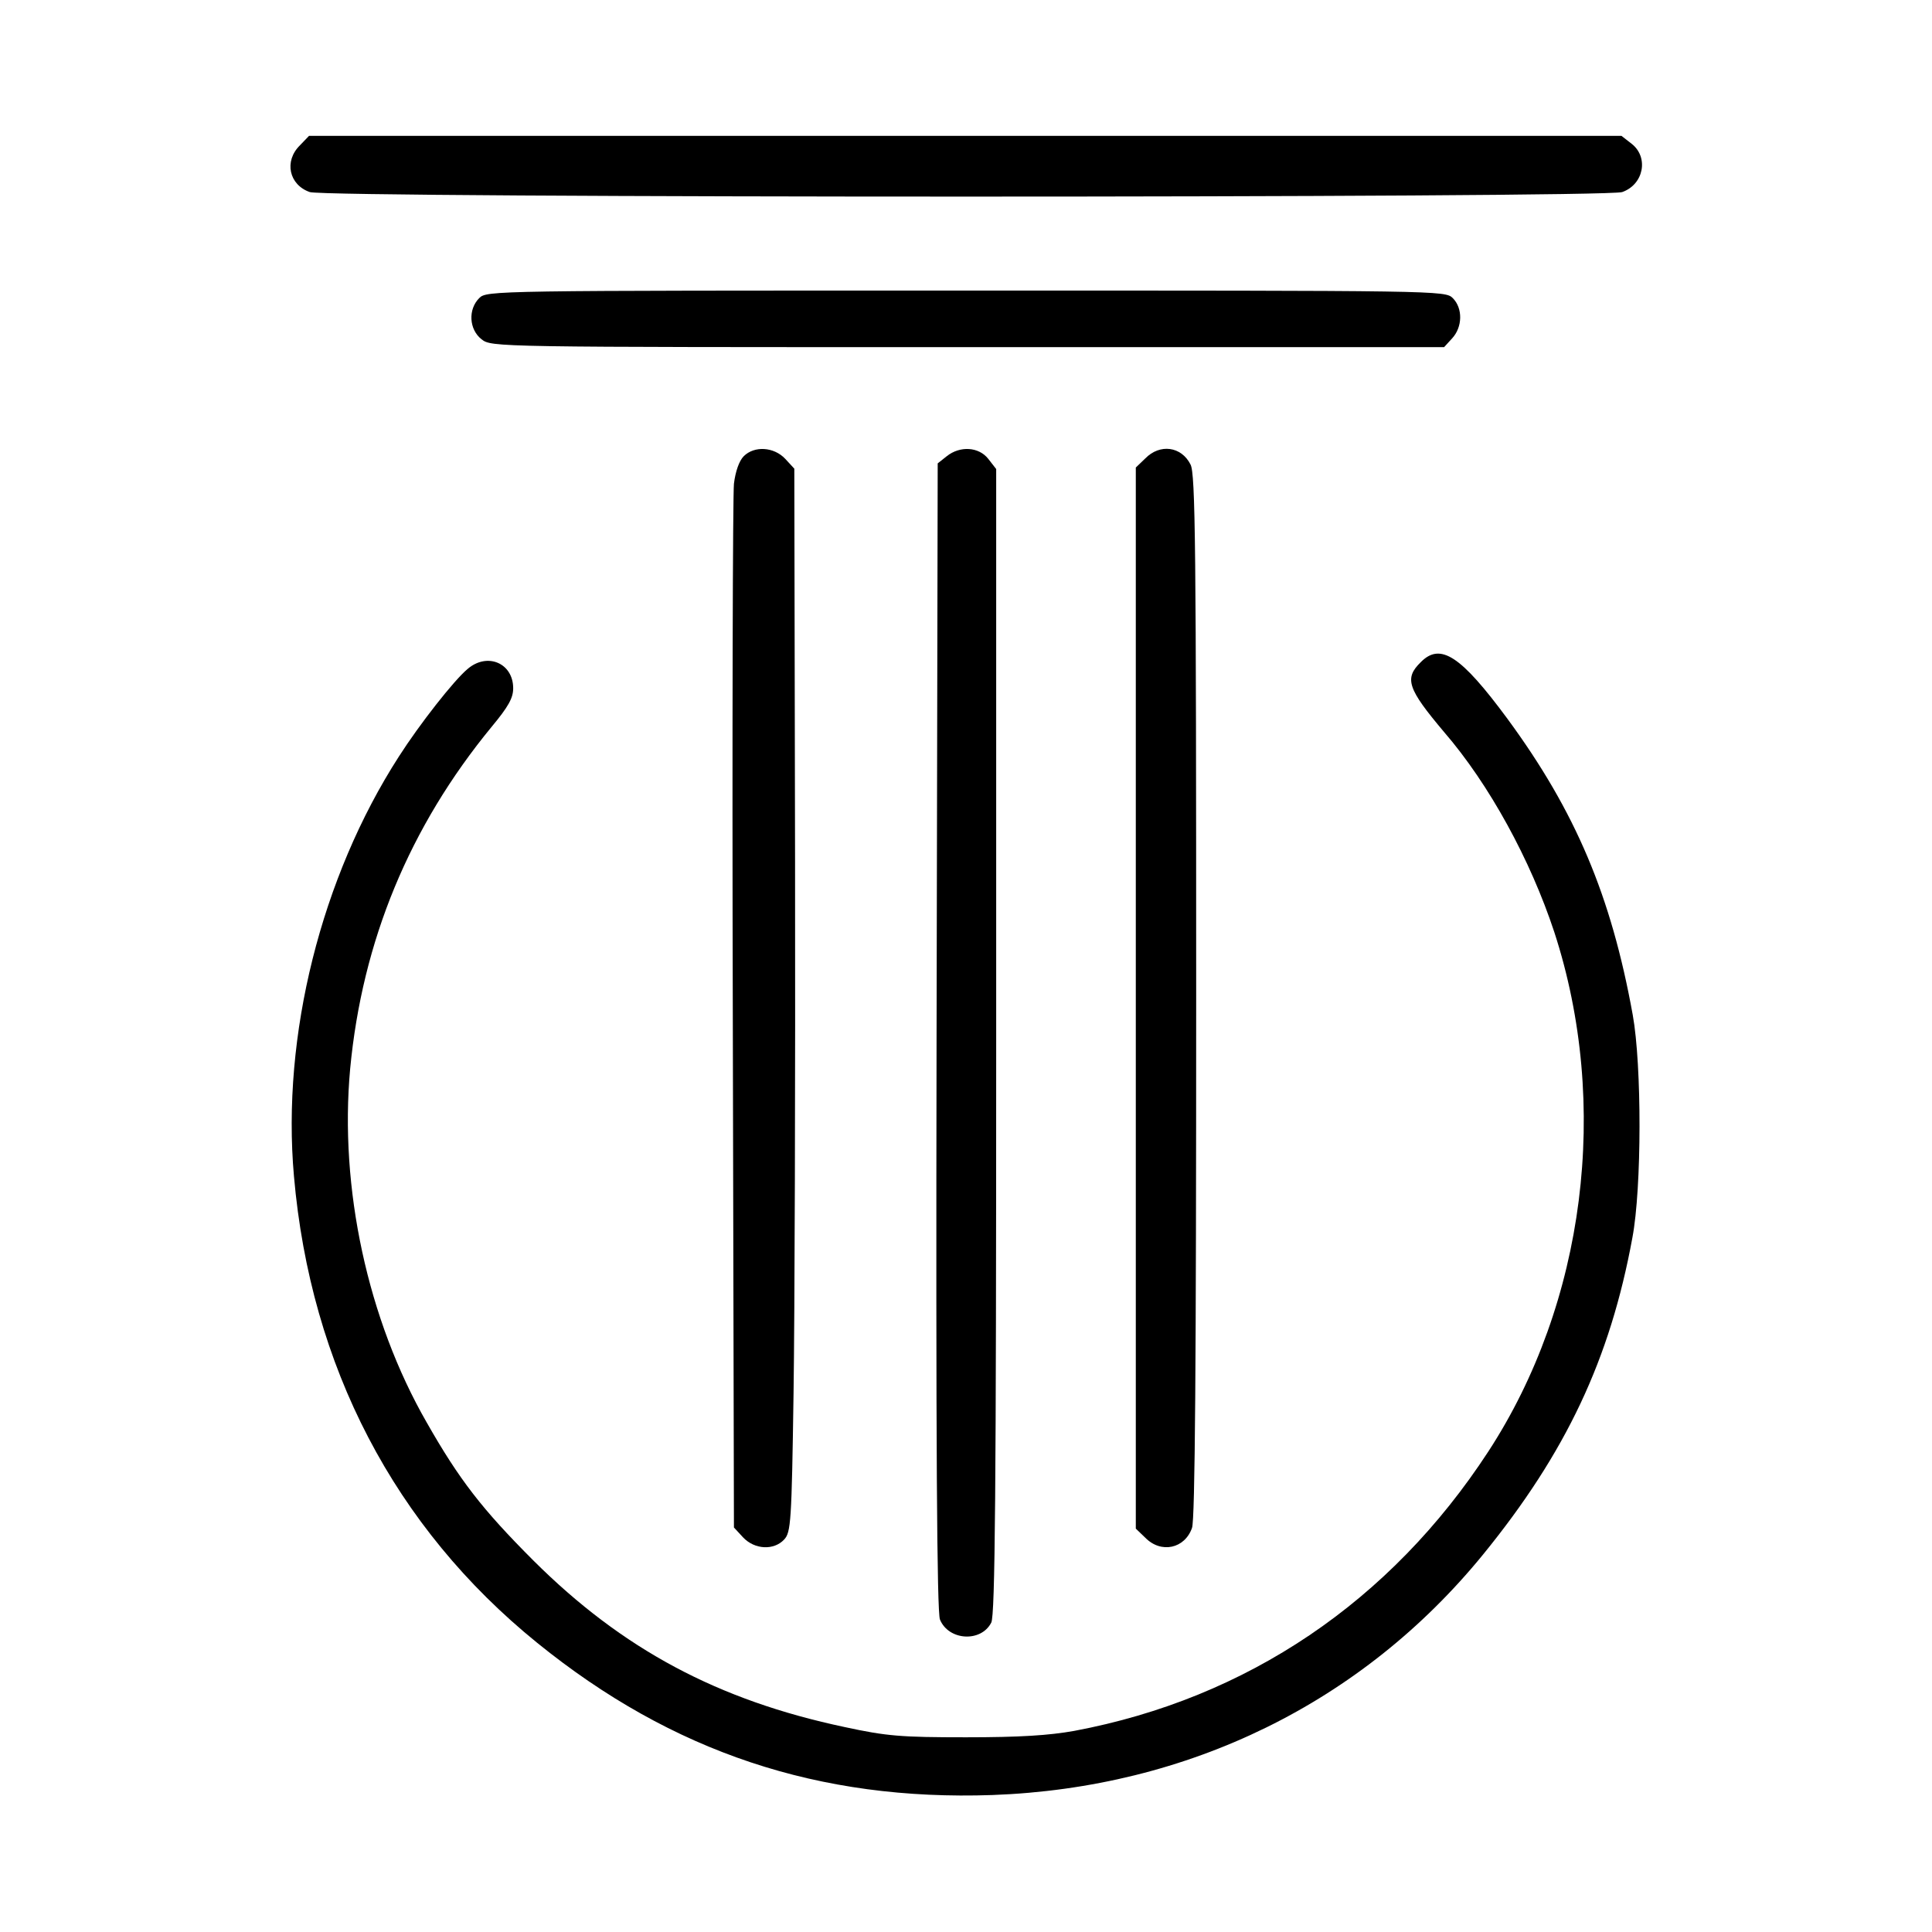
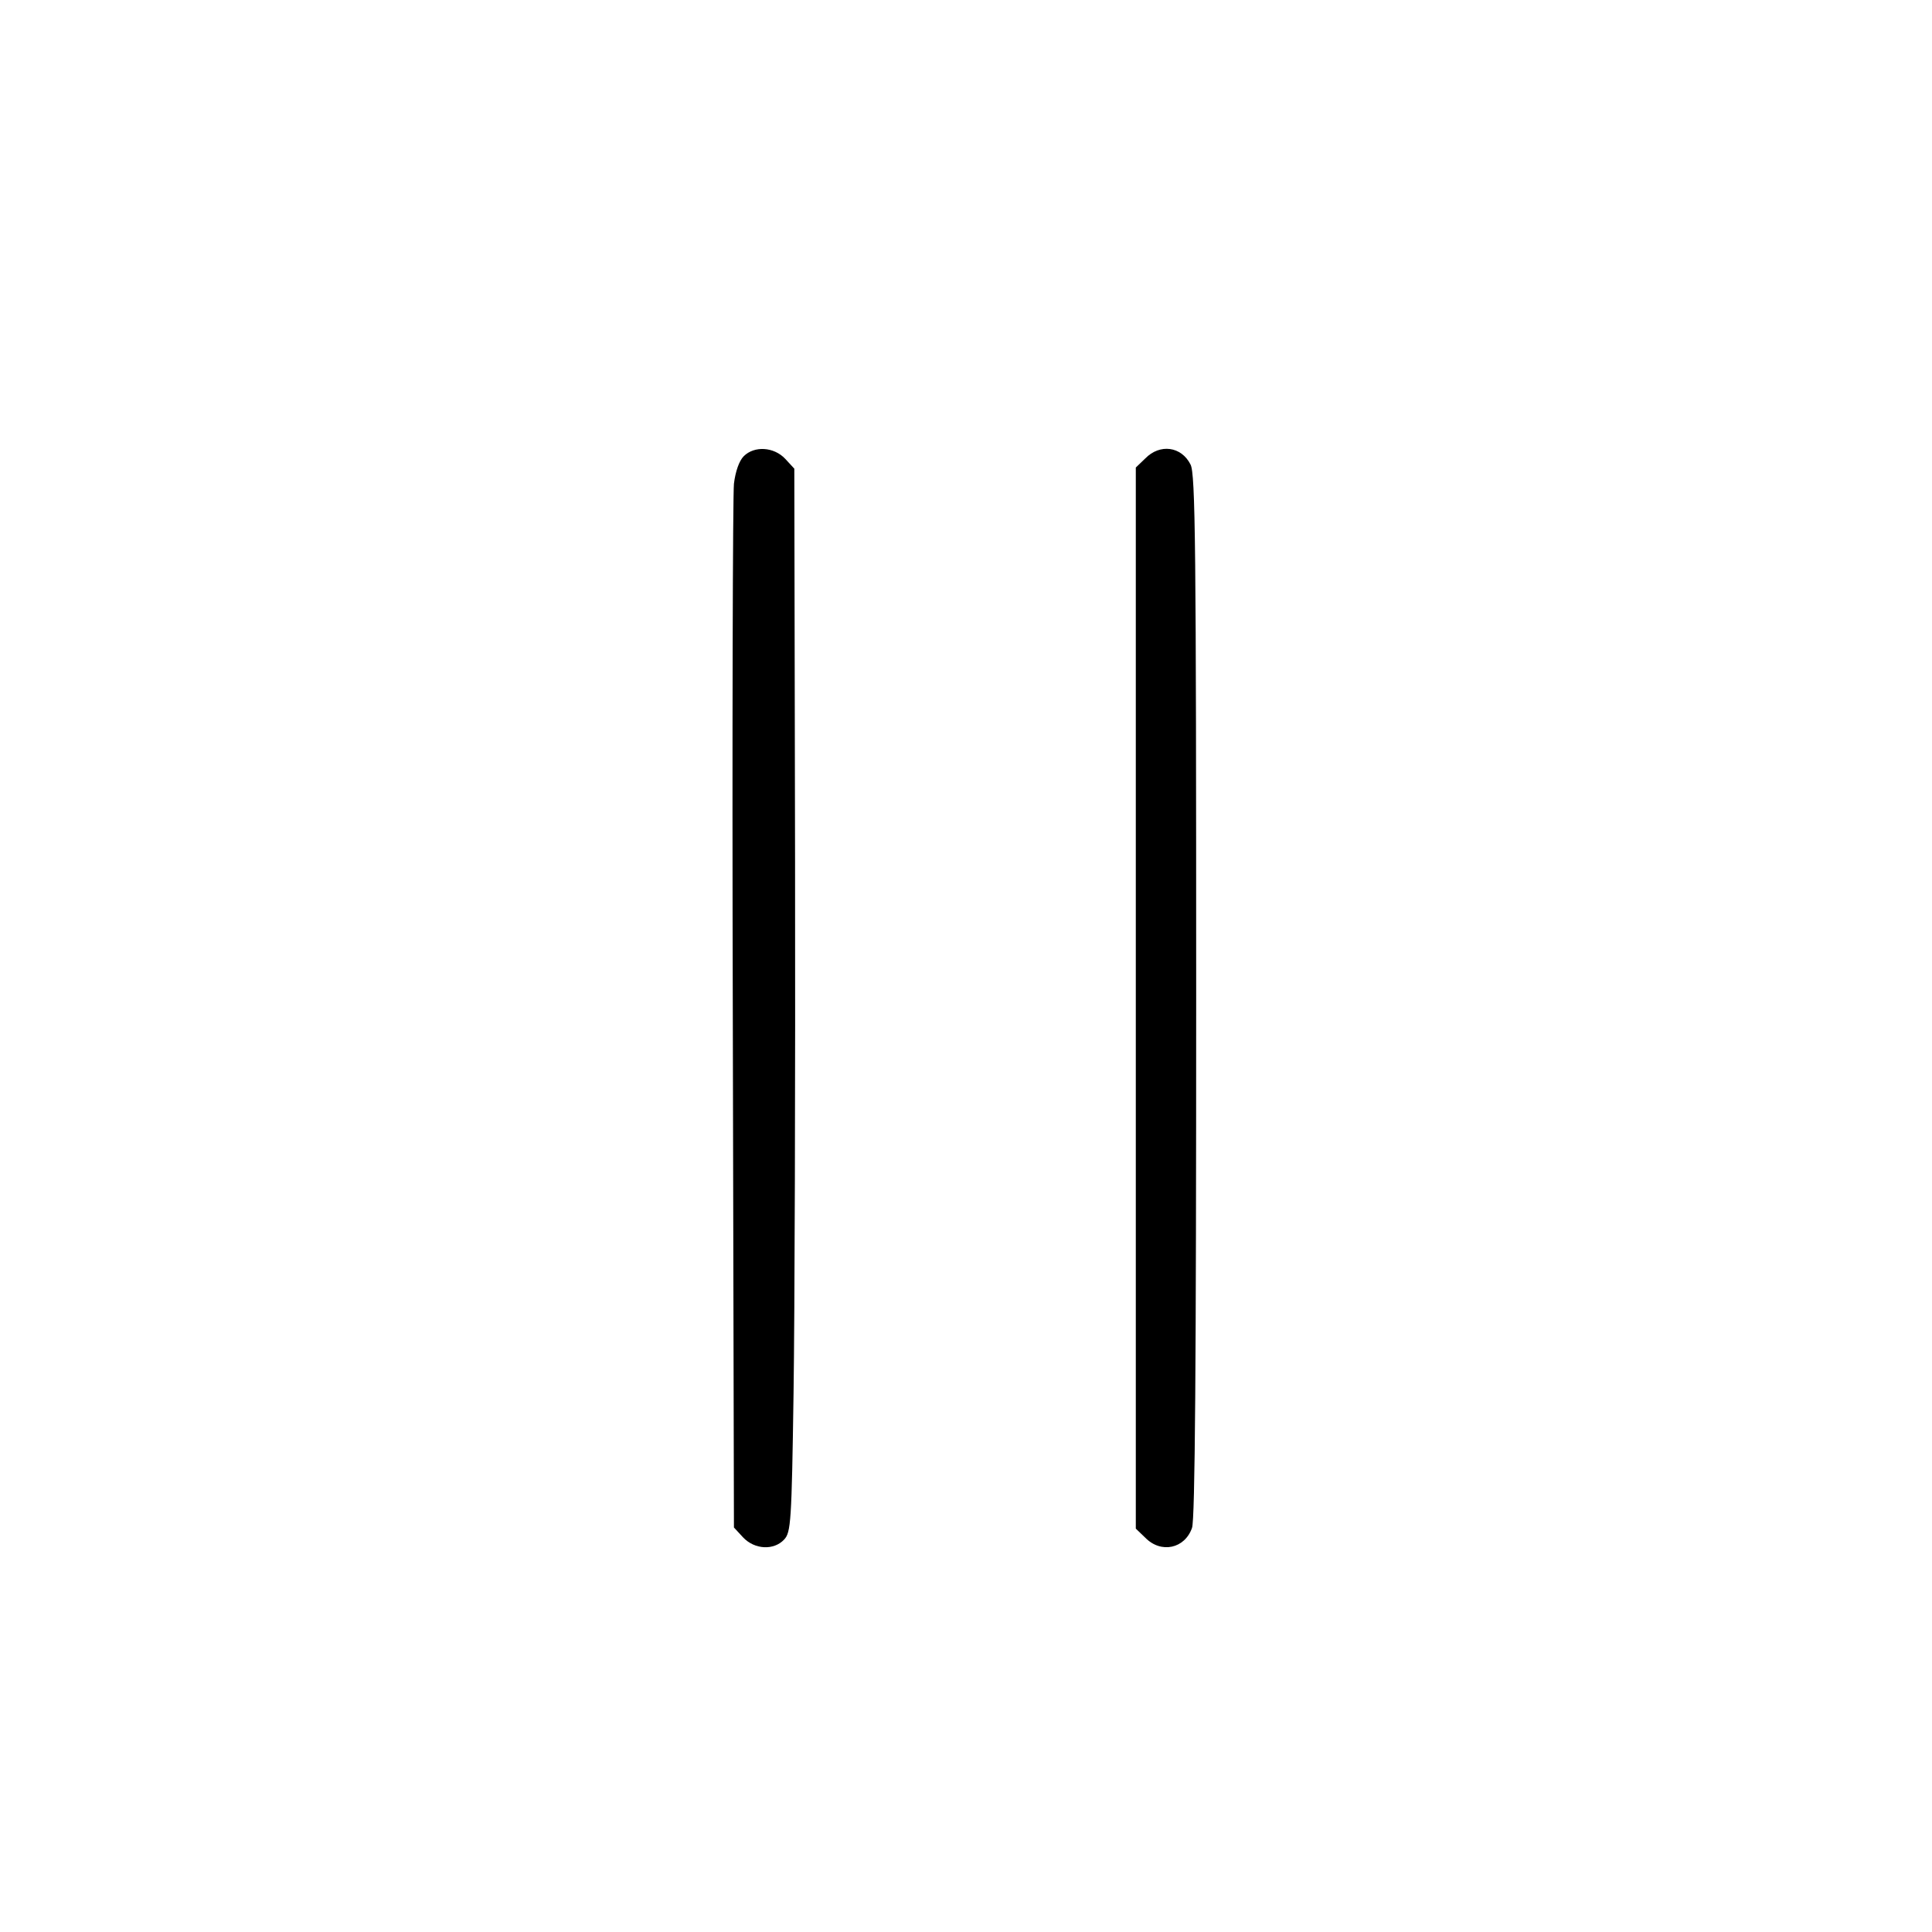
<svg xmlns="http://www.w3.org/2000/svg" version="1.0" width="512pt" height="512pt" viewBox="0 0 512 512" preserveAspectRatio="xMidYMid meet">
  <g transform="translate(0,512) scale(0.1,-0.1)" fill="#000000" stroke="none">
-     <path d="M795 4735 c-43 -42 -29 -105 26 -124 45 -16 3433 -16 3478 0 57 20 71 92 25 128 l-27 21 -1739 0 -1739 0 -24 -25z" />
-     <path d="M1270 4330 c-30 -30 -27 -83 6 -109 27 -21 27 -21 1289 -21 l1262 0 21 23 c28 30 29 80 2 107 -20 20 -33 20 -1290 20 -1257 0 -1270 0 -1290 -20z" />
    <path d="M1971 3911 c-12 -12 -22 -40 -26 -73 -3 -29 -5 -664 -3 -1410 l3 -1356 24 -26 c31 -33 82 -35 109 -6 18 19 20 46 25 388 3 202 5 836 4 1409 l-2 1041 -24 26 c-30 32 -82 35 -110 7z" />
-     <path d="M2509 3911 l-24 -19 -3 -1519 c-2 -1086 1 -1526 9 -1545 23 -56 109 -61 136 -8 10 20 13 344 13 1541 l0 1516 -21 27 c-25 32 -75 35 -110 7z" />
    <path d="M3035 3905 l-25 -24 0 -1406 0 -1406 25 -24 c42 -43 105 -29 124 26 8 23 11 430 11 1411 0 1191 -2 1383 -15 1407 -24 48 -81 56 -120 16z" />
-     <path d="M3765 3365 c-44 -43 -35 -70 62 -185 120 -139 229 -339 292 -530 149 -457 82 -983 -175 -1377 -259 -397 -639 -654 -1097 -740 -67 -12 -144 -17 -287 -17 -172 0 -210 3 -321 27 -336 71 -589 206 -825 441 -137 137 -197 215 -283 366 -157 273 -232 623 -203 938 32 338 157 641 375 906 44 53 57 76 57 102 0 67 -69 96 -121 51 -36 -30 -127 -146 -182 -232 -206 -320 -311 -740 -278 -1112 44 -504 267 -931 645 -1237 358 -290 747 -419 1206 -403 520 19 980 245 1300 637 220 270 337 518 396 840 25 132 25 457 1 590 -57 316 -152 540 -332 785 -124 168 -178 203 -230 150z" />
  </g>
</svg>